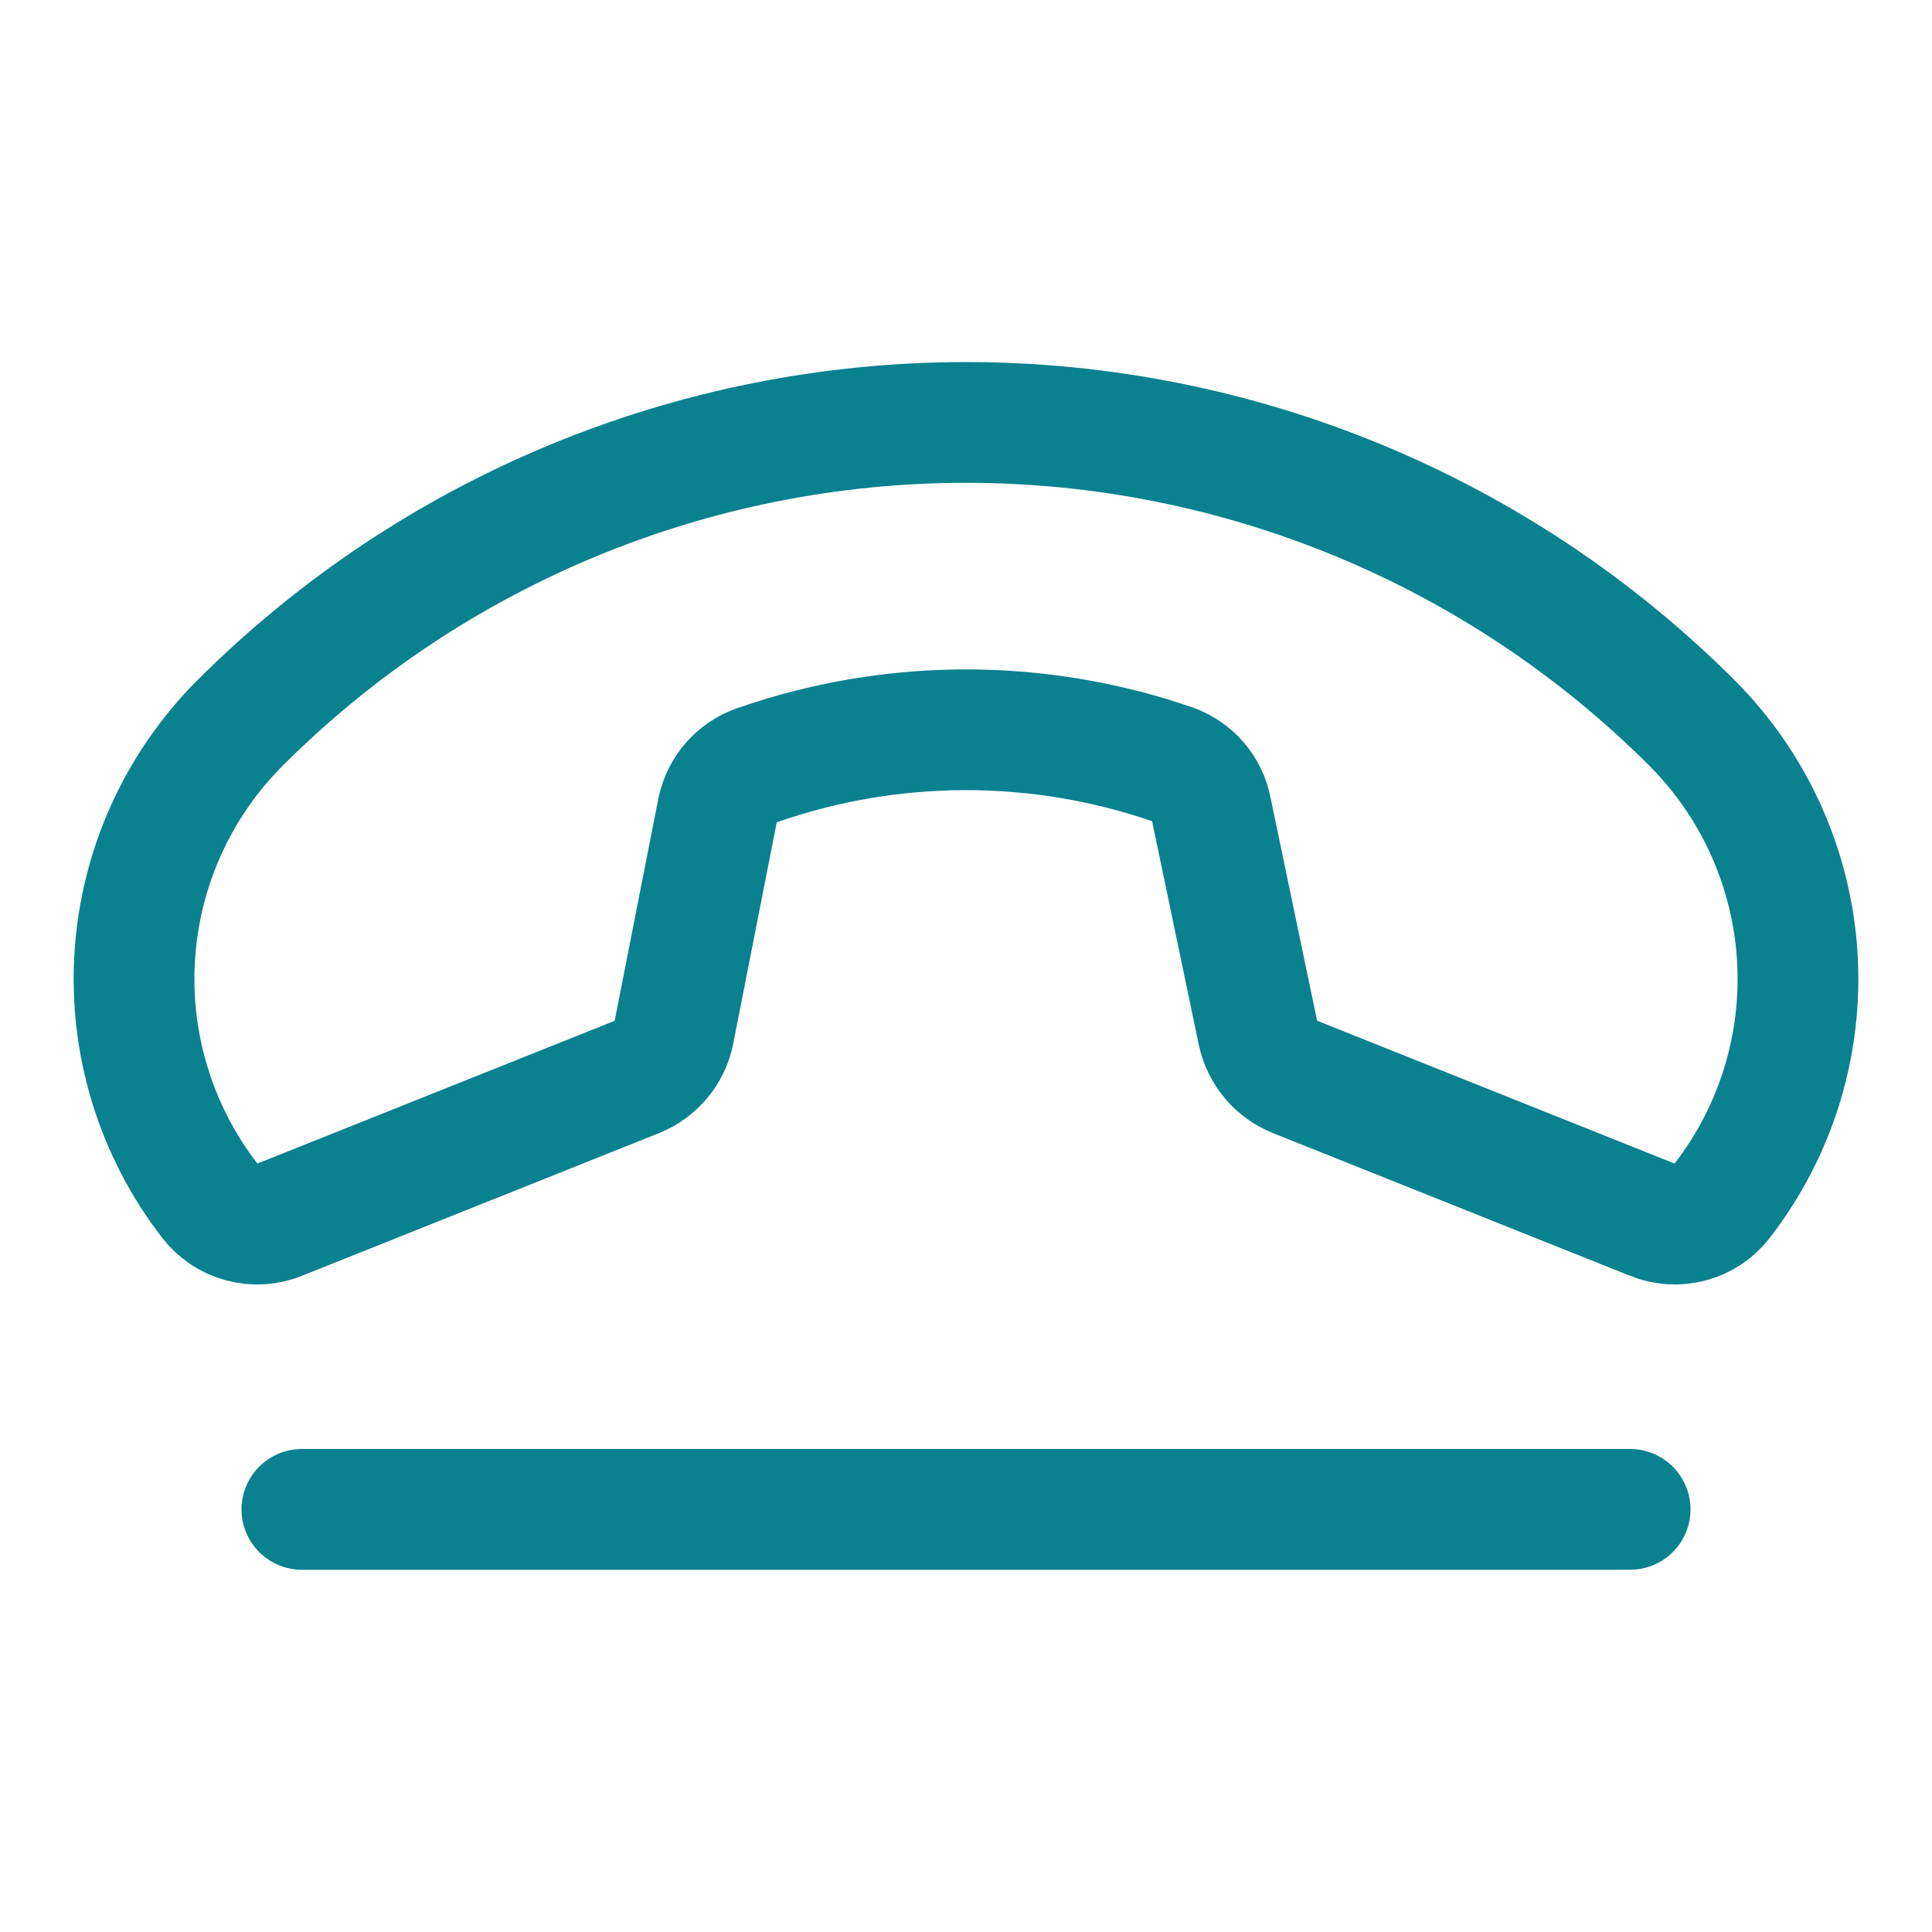
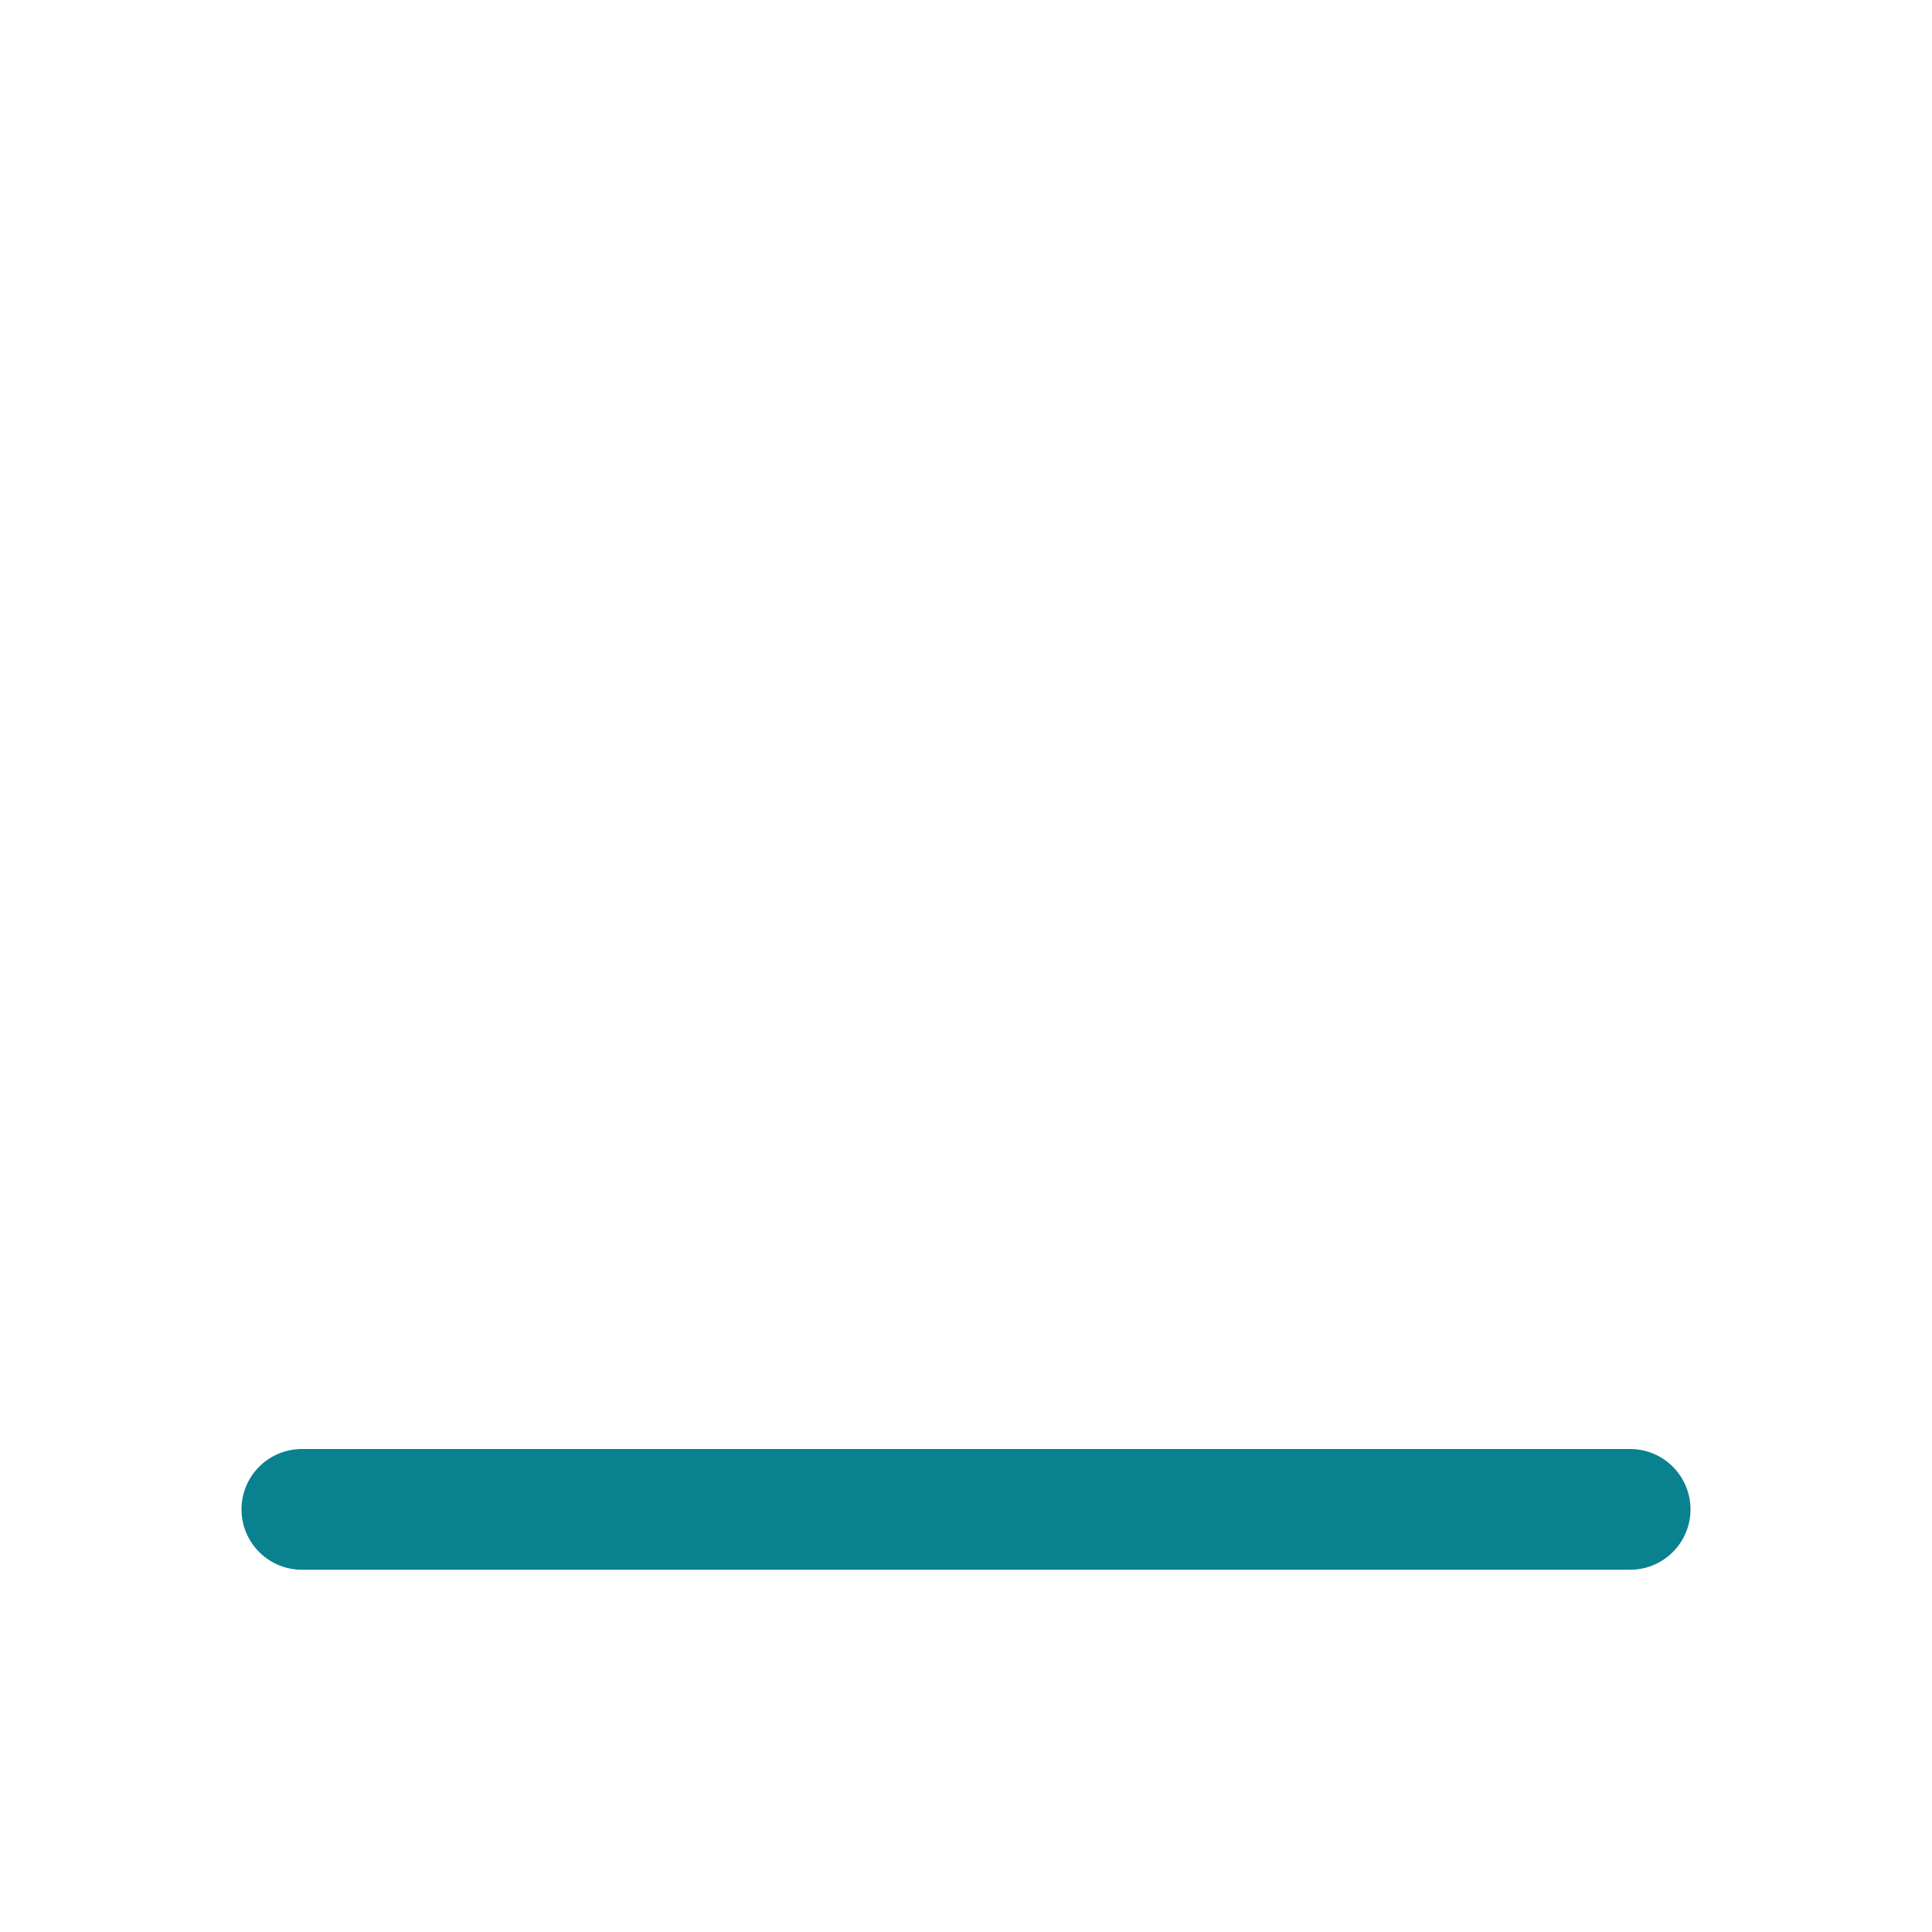
<svg xmlns="http://www.w3.org/2000/svg" width="32" height="32" viewBox="0 0 32 32" fill="none">
-   <path d="M19.425 12.662C17.193 11.891 14.767 11.896 12.537 12.675C12.375 12.732 12.229 12.829 12.116 12.958C12.002 13.088 11.923 13.244 11.887 13.412L11.162 17.1C11.128 17.264 11.055 17.416 10.948 17.545C10.841 17.673 10.704 17.774 10.55 17.837L4.637 20.2C4.436 20.283 4.213 20.298 4.003 20.241C3.793 20.185 3.607 20.061 3.475 19.887C2.582 18.733 2.14 17.293 2.232 15.837C2.324 14.38 2.944 13.008 3.975 11.975C7.165 8.787 11.49 6.997 16 6.997C20.51 6.997 24.835 8.787 28.025 11.975C29.056 13.008 29.676 14.38 29.768 15.837C29.86 17.293 29.418 18.733 28.525 19.887C28.393 20.061 28.207 20.185 27.997 20.241C27.787 20.298 27.564 20.283 27.363 20.2L21.45 17.837C21.297 17.775 21.161 17.676 21.055 17.55C20.948 17.424 20.874 17.274 20.837 17.113L20.062 13.4C20.029 13.232 19.953 13.076 19.841 12.947C19.729 12.818 19.586 12.72 19.425 12.662V12.662Z" stroke="#0A818F" stroke-width="2" stroke-linecap="round" stroke-linejoin="round" />
  <path d="M5 25H27" stroke="#0A818F" stroke-width="2" stroke-linecap="round" stroke-linejoin="round" />
</svg>